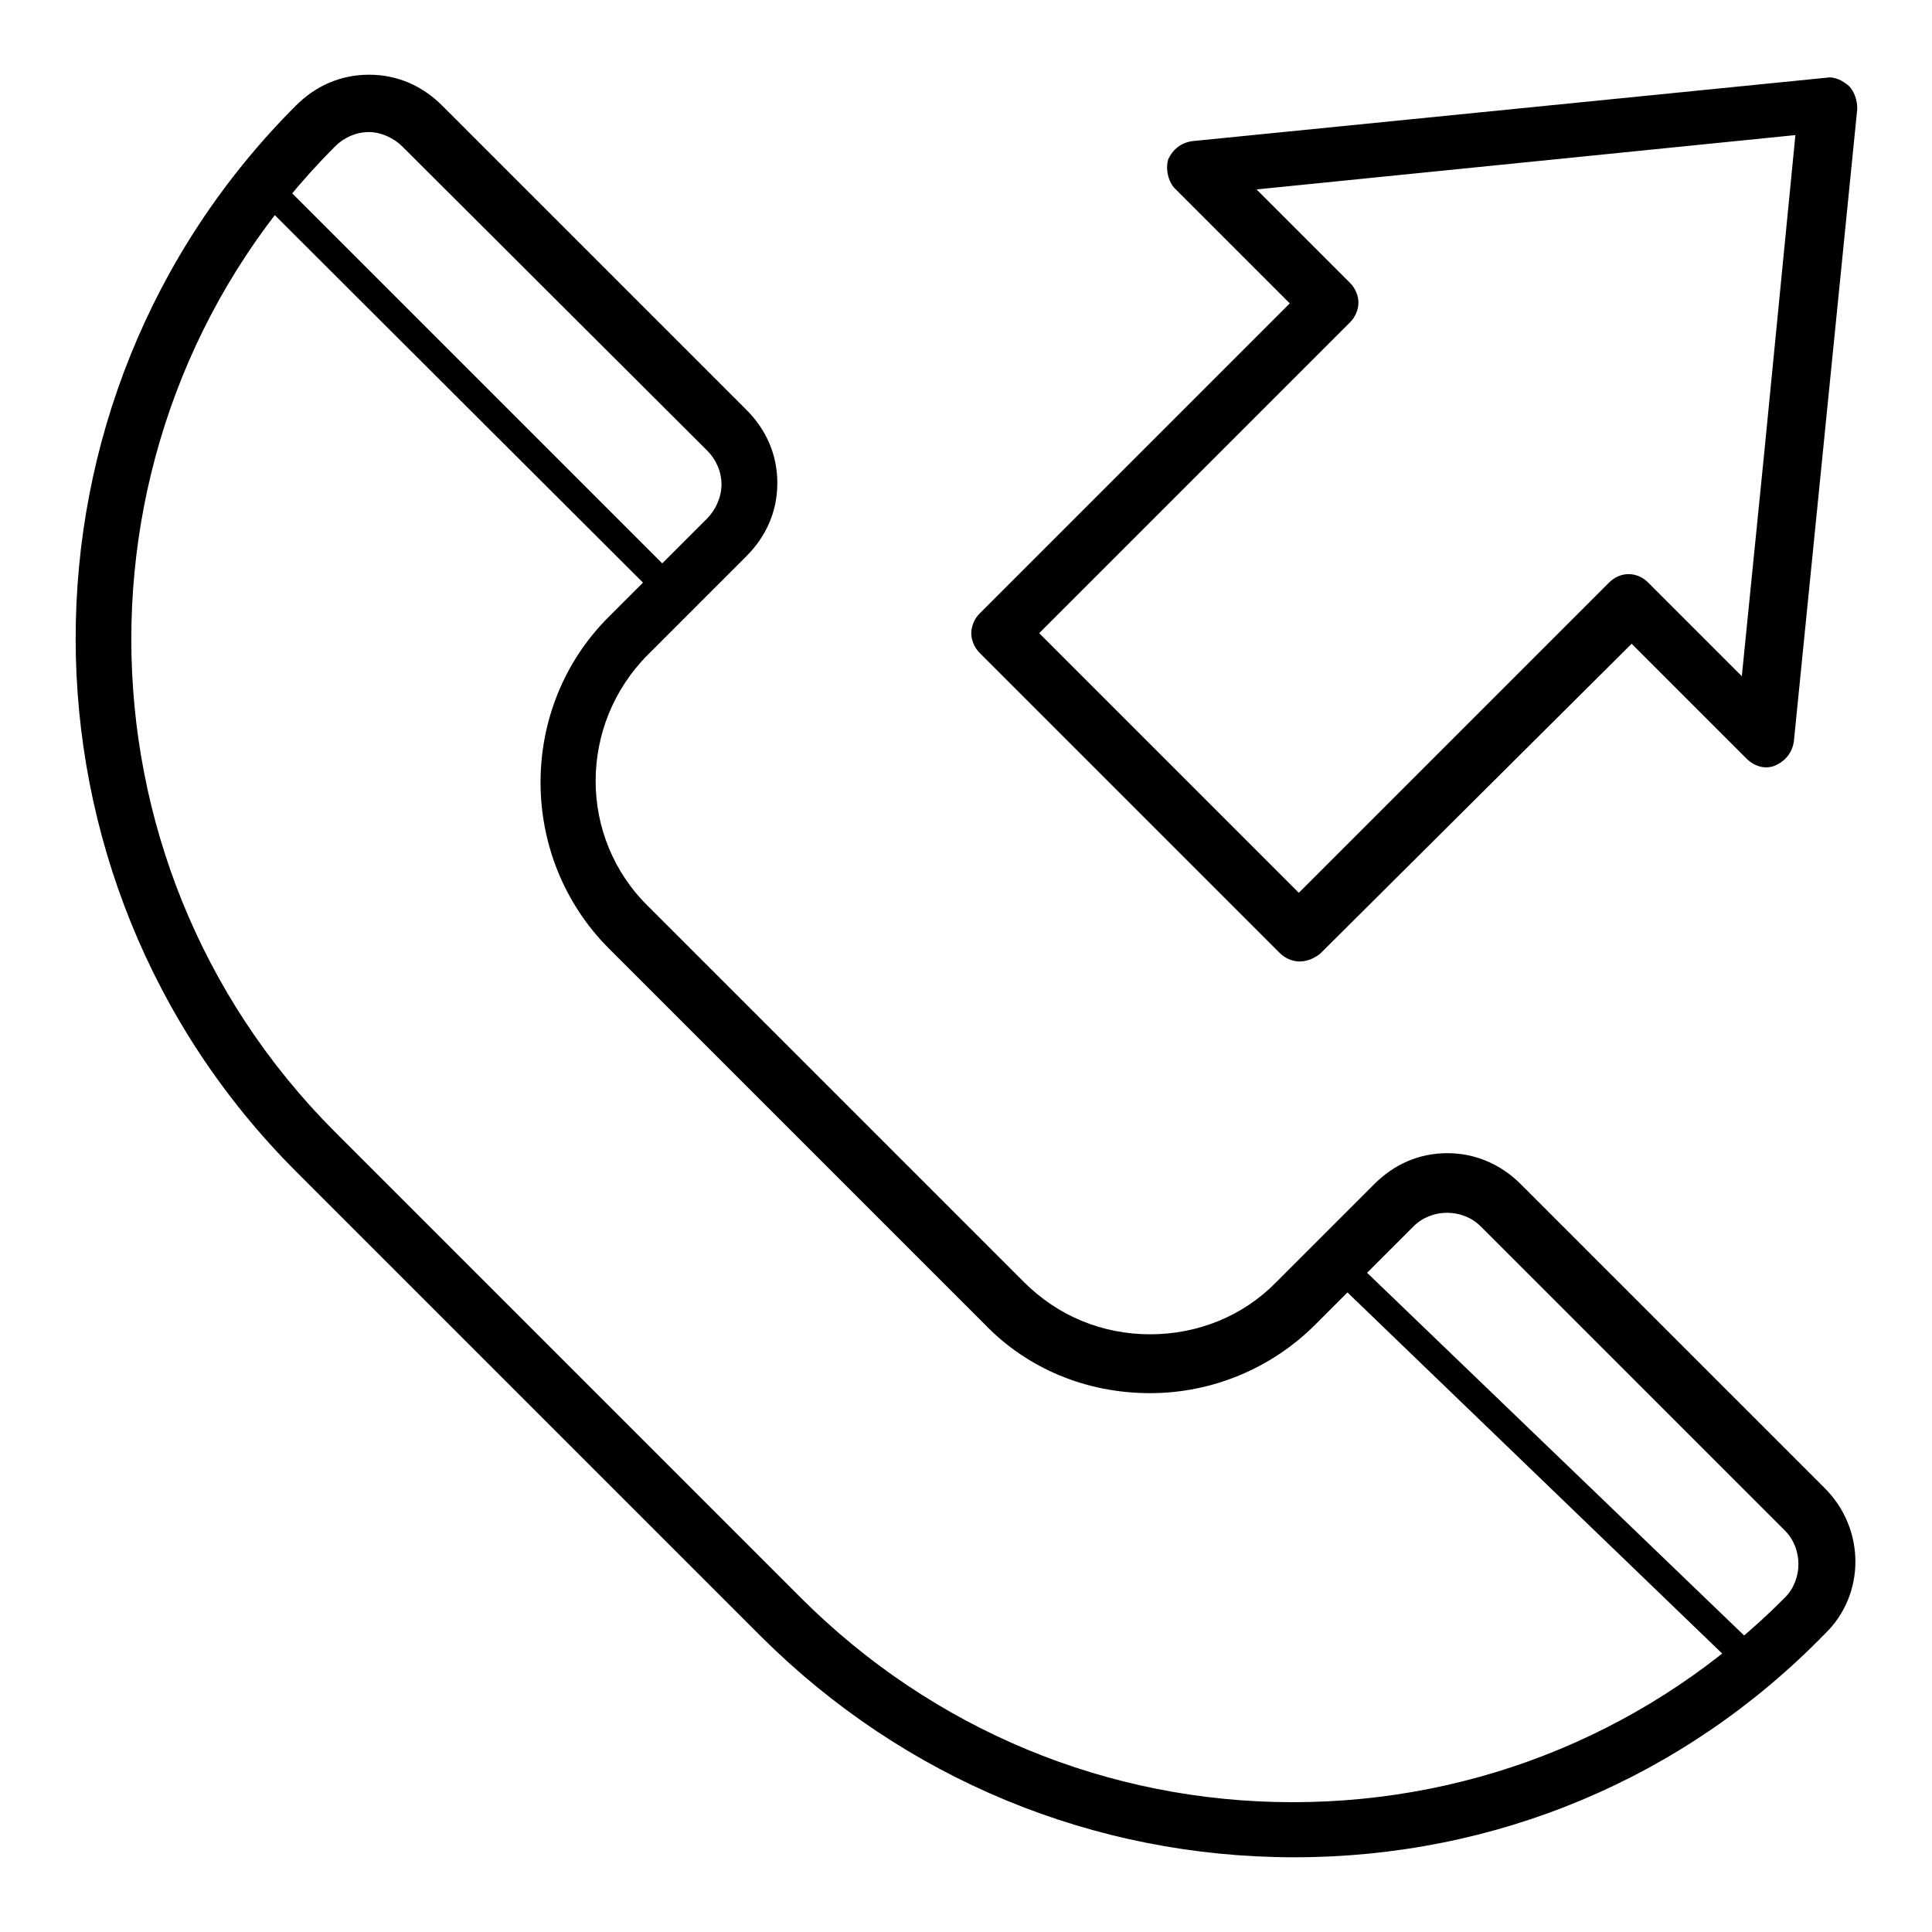
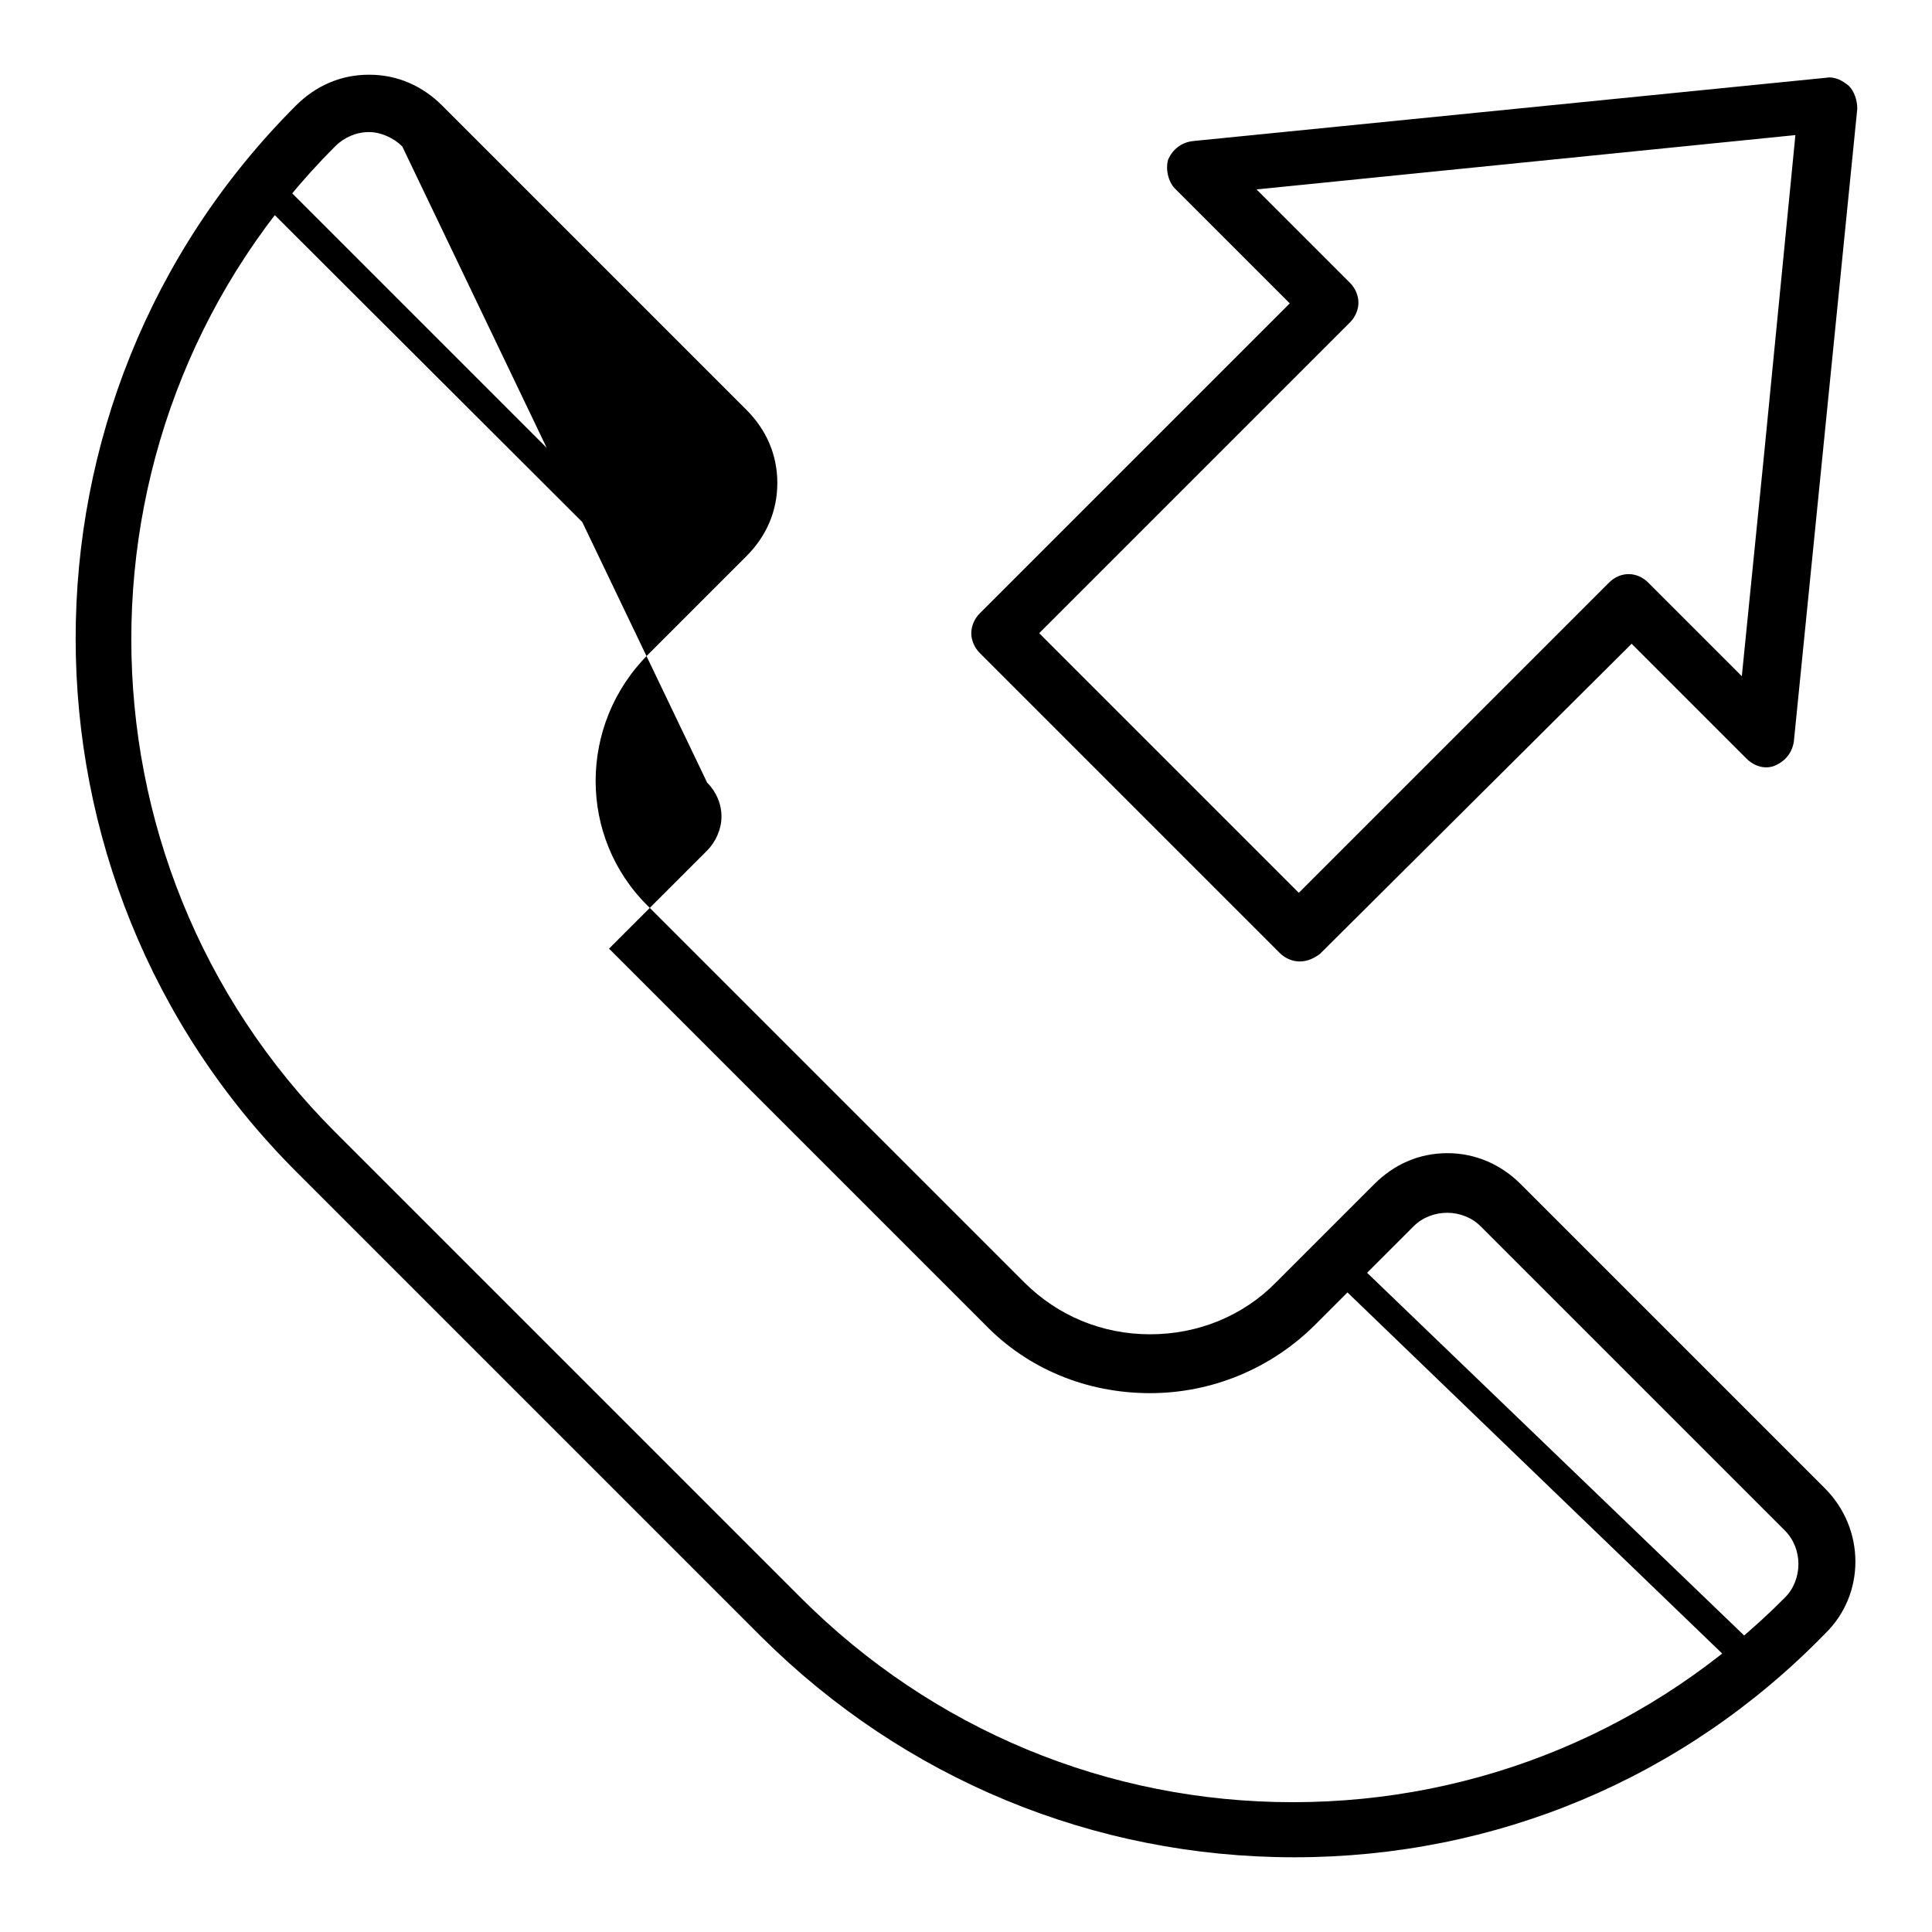
<svg xmlns="http://www.w3.org/2000/svg" version="1.1" x="0px" y="0px" viewBox="0 0 256 256" enable-background="new 0 0 256 256" xml:space="preserve">
  <g>
-     <path fill="#000000" d="M171.5,246.1c-26.6,0-51.7-10.4-70.6-29.2l-61.7-61.7C0.4,116.4,0.2,53,39.2,14c2.6-2.6,5.9-4.1,9.7-4.1 s7.1,1.5,9.7,4.1l40.3,40.3c2.6,2.6,4.1,5.9,4.1,9.7s-1.5,7.1-4.1,9.7l-13,13c-9.3,9.3-9.3,24.3,0,33.4l49.8,49.8 c4.5,4.5,10.4,6.9,16.7,6.9c6.3,0,12.3-2.4,16.7-6.9l13-13c2.6-2.6,5.9-4.1,9.7-4.1c3.7,0,7.1,1.5,9.7,4.1l40.3,40.3 c5.4,5.4,5.4,14.1,0,19.3C223.1,235.7,198.1,246.1,171.5,246.1L171.5,246.1z M48.9,17.5c-1.7,0-3.3,0.7-4.5,1.9 c-36,36-36,94.6,0,130.6l61.7,61.7c17.5,17.5,40.7,27.1,65.2,27.1c24.7,0,47.9-9.7,65.2-27.1c2.4-2.4,2.4-6.5,0-8.9l-40.3-40.3 c-2.4-2.4-6.5-2.4-8.9,0l-13,13c-5.9,5.9-13.8,9.1-21.9,9.1c-8.4,0-16.2-3.2-21.9-9.1l-49.8-49.8c-12.1-12.1-12.1-32,0-44l13-13 c1.1-1.1,1.9-2.8,1.9-4.5c0-1.7-0.7-3.3-1.9-4.5L53.3,19.4C52.2,18.3,50.5,17.5,48.9,17.5z M172.2,127.4c-0.9,0-1.9-0.4-2.6-1.1 l-39.8-39.8c-0.7-0.7-1.1-1.7-1.1-2.6s0.4-1.9,1.1-2.6l41.1-41.1L155.7,25c-0.9-0.9-1.3-2.6-0.9-3.9c0.6-1.3,1.7-2.2,3.2-2.4 l84-8.4c1.1-0.2,2.2,0.4,3,1.1c0.7,0.7,1.1,1.9,1.1,3l-8.4,83.8c-0.2,1.5-1.1,2.6-2.4,3.2c-1.3,0.6-2.8,0.2-3.9-0.9l-15.2-15.2 l-41.3,41.1C174.1,127,173.2,127.4,172.2,127.4L172.2,127.4z M137.7,83.9l34.4,34.4l41.1-41.1c1.5-1.5,3.7-1.5,5.2,0l12.4,12.4 l3-29.9l4.1-41.8l-71.4,7.2l12.4,12.4c0.7,0.7,1.1,1.7,1.1,2.6s-0.4,1.9-1.1,2.6L137.7,83.9z M89,80.3c-0.6,0-0.9-0.2-1.3-0.6 L33.6,25.7c-0.7-0.7-0.7-1.9,0-2.6c0.7-0.7,1.9-0.7,2.6,0l54.1,54.1c0.7,0.7,0.7,1.9,0,2.6C90.1,80.2,89.5,80.3,89,80.3z  M232.4,222.5c-0.6,0-0.9-0.2-1.3-0.6L176,168.8c-0.7-0.7-0.7-1.9,0-2.6c0.7-0.7,1.9-0.7,2.6,0l55.2,53.1c0.7,0.7,0.7,1.9,0,2.6 C233.4,222.3,232.8,222.5,232.4,222.5L232.4,222.5z" />
+     <path fill="#000000" d="M171.5,246.1c-26.6,0-51.7-10.4-70.6-29.2l-61.7-61.7C0.4,116.4,0.2,53,39.2,14c2.6-2.6,5.9-4.1,9.7-4.1 s7.1,1.5,9.7,4.1l40.3,40.3c2.6,2.6,4.1,5.9,4.1,9.7s-1.5,7.1-4.1,9.7l-13,13c-9.3,9.3-9.3,24.3,0,33.4l49.8,49.8 c4.5,4.5,10.4,6.9,16.7,6.9c6.3,0,12.3-2.4,16.7-6.9l13-13c2.6-2.6,5.9-4.1,9.7-4.1c3.7,0,7.1,1.5,9.7,4.1l40.3,40.3 c5.4,5.4,5.4,14.1,0,19.3C223.1,235.7,198.1,246.1,171.5,246.1L171.5,246.1z M48.9,17.5c-1.7,0-3.3,0.7-4.5,1.9 c-36,36-36,94.6,0,130.6l61.7,61.7c17.5,17.5,40.7,27.1,65.2,27.1c24.7,0,47.9-9.7,65.2-27.1c2.4-2.4,2.4-6.5,0-8.9l-40.3-40.3 c-2.4-2.4-6.5-2.4-8.9,0l-13,13c-5.9,5.9-13.8,9.1-21.9,9.1c-8.4,0-16.2-3.2-21.9-9.1l-49.8-49.8l13-13 c1.1-1.1,1.9-2.8,1.9-4.5c0-1.7-0.7-3.3-1.9-4.5L53.3,19.4C52.2,18.3,50.5,17.5,48.9,17.5z M172.2,127.4c-0.9,0-1.9-0.4-2.6-1.1 l-39.8-39.8c-0.7-0.7-1.1-1.7-1.1-2.6s0.4-1.9,1.1-2.6l41.1-41.1L155.7,25c-0.9-0.9-1.3-2.6-0.9-3.9c0.6-1.3,1.7-2.2,3.2-2.4 l84-8.4c1.1-0.2,2.2,0.4,3,1.1c0.7,0.7,1.1,1.9,1.1,3l-8.4,83.8c-0.2,1.5-1.1,2.6-2.4,3.2c-1.3,0.6-2.8,0.2-3.9-0.9l-15.2-15.2 l-41.3,41.1C174.1,127,173.2,127.4,172.2,127.4L172.2,127.4z M137.7,83.9l34.4,34.4l41.1-41.1c1.5-1.5,3.7-1.5,5.2,0l12.4,12.4 l3-29.9l4.1-41.8l-71.4,7.2l12.4,12.4c0.7,0.7,1.1,1.7,1.1,2.6s-0.4,1.9-1.1,2.6L137.7,83.9z M89,80.3c-0.6,0-0.9-0.2-1.3-0.6 L33.6,25.7c-0.7-0.7-0.7-1.9,0-2.6c0.7-0.7,1.9-0.7,2.6,0l54.1,54.1c0.7,0.7,0.7,1.9,0,2.6C90.1,80.2,89.5,80.3,89,80.3z  M232.4,222.5c-0.6,0-0.9-0.2-1.3-0.6L176,168.8c-0.7-0.7-0.7-1.9,0-2.6c0.7-0.7,1.9-0.7,2.6,0l55.2,53.1c0.7,0.7,0.7,1.9,0,2.6 C233.4,222.3,232.8,222.5,232.4,222.5L232.4,222.5z" />
  </g>
</svg>